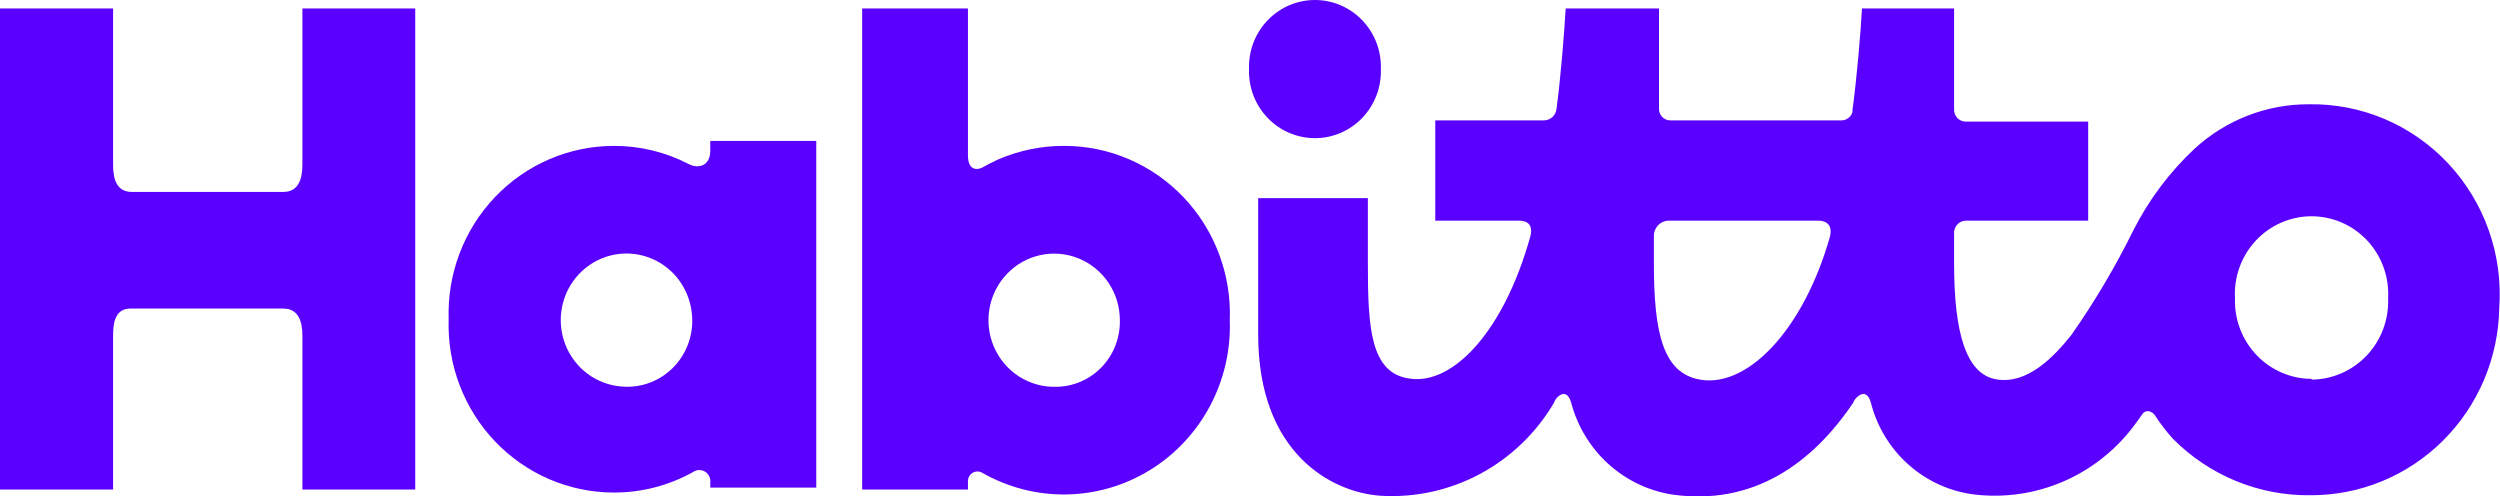
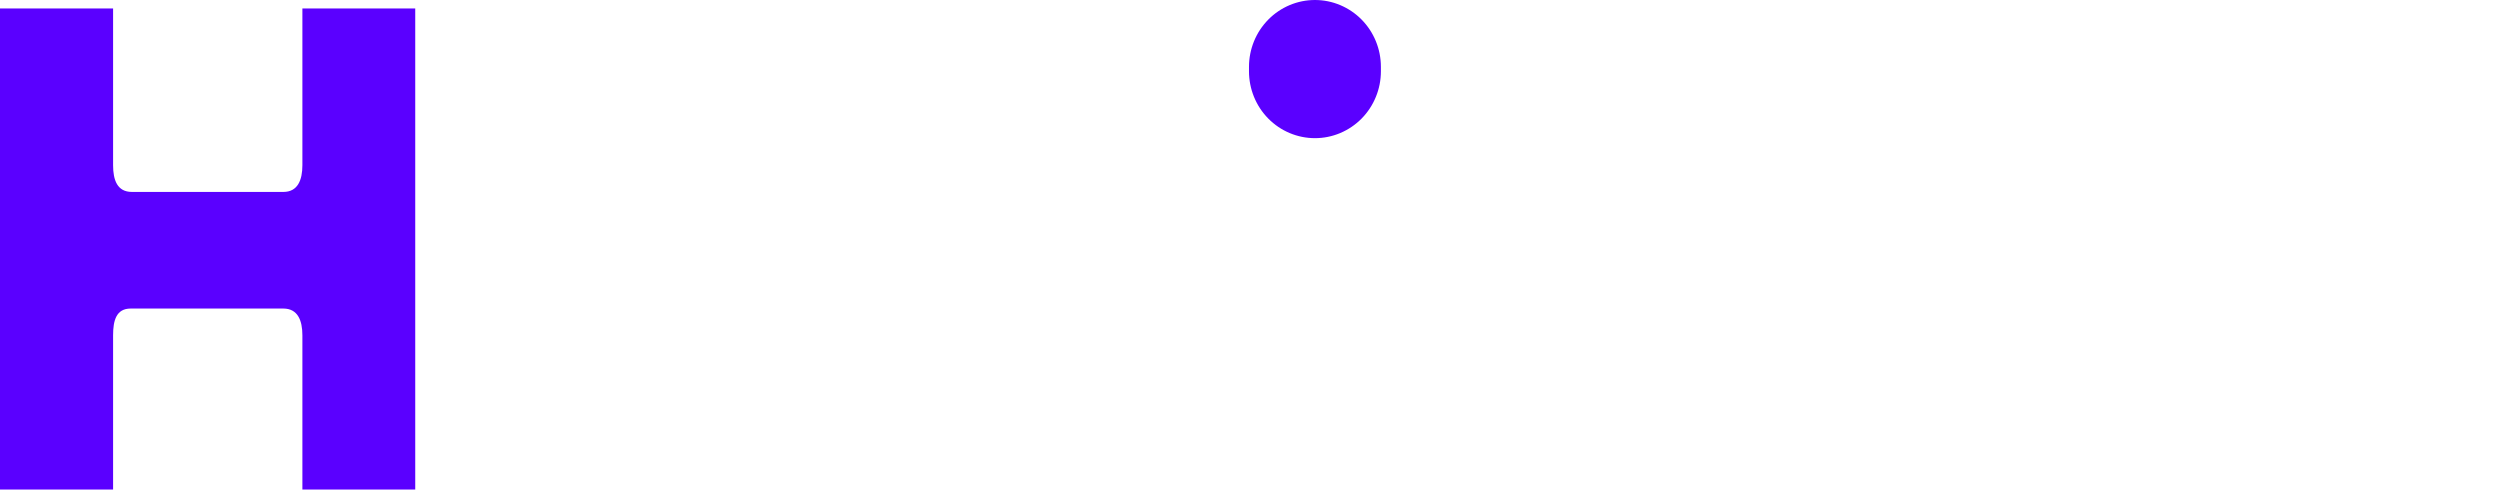
<svg xmlns="http://www.w3.org/2000/svg" width="136" height="27" viewBox="0 0 136 27" fill="none">
  <path d="M16.45 8.987C16.45 9.795 16.198 10.441 15.414 10.441H7.175C6.378 10.441 6.152 9.795 6.152 8.987V0.461H0V26.631H6.152V18.24C6.152 17.432 6.325 16.785 7.109 16.785H15.414C16.198 16.785 16.45 17.432 16.45 18.24V26.631H22.589V0.461H16.45V8.987Z" fill="#5A00FF" />
  <path d="M71.533 7.516C72.004 7.516 72.471 7.422 72.906 7.239C73.341 7.056 73.737 6.788 74.07 6.451C74.403 6.113 74.667 5.712 74.847 5.271C75.028 4.83 75.121 4.357 75.121 3.879V3.637C75.121 2.672 74.743 1.747 74.07 1.065C73.397 0.383 72.484 0 71.533 0C70.582 0 69.669 0.383 68.996 1.065C68.323 1.747 67.945 2.672 67.945 3.637V3.879C67.945 4.844 68.323 5.769 68.996 6.451C69.669 7.133 70.582 7.516 71.533 7.516Z" fill="#5A00FF" />
-   <path d="M125.595 5.673C123.303 5.666 121.09 6.526 119.39 8.084C118.029 9.356 116.9 10.86 116.055 12.529C115.075 14.513 113.947 16.418 112.68 18.227C111.697 19.452 110.275 20.92 108.601 20.637C106.926 20.355 106.302 18.038 106.302 14.32V12.704C106.296 12.614 106.309 12.524 106.339 12.439C106.37 12.354 106.417 12.277 106.478 12.211C106.539 12.146 106.612 12.093 106.694 12.058C106.776 12.022 106.864 12.004 106.953 12.004H113.597V6.616H106.953C106.865 6.618 106.777 6.602 106.695 6.568C106.613 6.533 106.54 6.482 106.478 6.418C106.417 6.353 106.37 6.276 106.339 6.192C106.309 6.108 106.296 6.019 106.302 5.929V0.461H101.292C101.213 1.889 101.013 4.219 100.774 5.997V6.091C100.736 6.225 100.656 6.342 100.545 6.425C100.435 6.508 100.3 6.551 100.163 6.549H90.862C90.699 6.549 90.544 6.484 90.429 6.367C90.315 6.251 90.25 6.094 90.25 5.929V0.461H85.174C85.095 1.808 84.895 4.327 84.669 5.956C84.644 6.12 84.562 6.27 84.438 6.379C84.314 6.487 84.156 6.548 83.992 6.549H78.079V12.004H82.623C83.288 12.004 83.367 12.435 83.248 12.866C81.839 17.957 79.075 20.947 76.697 20.597C74.531 20.314 74.412 17.782 74.412 14.32V10.778H68.445V18.2C68.445 24.651 72.432 26.779 75.089 26.968C76.974 27.085 78.855 26.673 80.524 25.777C82.193 24.881 83.586 23.536 84.55 21.89C84.55 21.796 84.802 21.432 85.068 21.432C85.334 21.432 85.44 21.809 85.467 21.89C85.804 23.174 86.502 24.332 87.476 25.222C88.451 26.111 89.659 26.695 90.954 26.901C95.353 27.534 98.582 25.23 100.827 21.89C100.827 21.796 101.106 21.432 101.372 21.432C101.638 21.432 101.744 21.809 101.771 21.89C102.103 23.203 102.819 24.384 103.824 25.277C104.829 26.171 106.077 26.737 107.405 26.901C109.035 27.094 110.687 26.857 112.2 26.212C113.713 25.568 115.036 24.539 116.042 23.224C116.161 23.062 116.374 22.779 116.547 22.523C116.719 22.267 117.065 22.348 117.237 22.604C117.525 23.053 117.85 23.476 118.207 23.87C119.192 24.861 120.362 25.644 121.649 26.171C122.936 26.698 124.314 26.96 125.702 26.941C128.388 26.948 130.969 25.885 132.889 23.98C134.808 22.075 135.911 19.481 135.96 16.758C136.061 15.325 135.868 13.886 135.39 12.533C134.913 11.18 134.163 9.943 133.188 8.9C132.213 7.857 131.034 7.032 129.727 6.476C128.42 5.921 127.013 5.647 125.595 5.673ZM92.283 20.61C90.45 20.152 89.971 18.038 89.971 14.32V12.825C89.971 12.716 89.993 12.608 90.034 12.508C90.076 12.407 90.137 12.316 90.213 12.24C90.29 12.163 90.381 12.103 90.481 12.062C90.581 12.022 90.688 12.002 90.795 12.004H98.887C99.552 12.004 99.658 12.435 99.552 12.866C98.103 17.997 94.954 21.27 92.283 20.61ZM125.755 20.61C125.195 20.609 124.641 20.494 124.126 20.271C123.611 20.049 123.145 19.724 122.756 19.316C122.367 18.908 122.062 18.424 121.861 17.895C121.659 17.365 121.565 16.8 121.583 16.233C121.55 15.659 121.634 15.083 121.829 14.543C122.024 14.002 122.326 13.508 122.716 13.089C123.106 12.671 123.576 12.338 124.097 12.11C124.619 11.883 125.18 11.765 125.748 11.765C126.316 11.765 126.878 11.883 127.399 12.11C127.921 12.338 128.391 12.671 128.781 13.089C129.17 13.508 129.472 14.002 129.667 14.543C129.862 15.083 129.946 15.659 129.914 16.233C129.935 16.802 129.844 17.37 129.645 17.902C129.446 18.435 129.144 18.921 128.756 19.333C128.368 19.745 127.902 20.074 127.387 20.3C126.872 20.527 126.317 20.646 125.755 20.651V20.61Z" fill="#5A00FF" />
-   <path d="M38.639 8.193C38.639 9.028 38.001 9.203 37.456 8.921C36.194 8.266 34.795 7.929 33.377 7.937C32.171 7.94 30.979 8.189 29.87 8.668C28.762 9.147 27.759 9.847 26.922 10.726C26.086 11.606 25.432 12.647 25 13.787C24.568 14.928 24.367 16.145 24.407 17.366C24.367 18.587 24.568 19.803 25 20.944C25.432 22.085 26.086 23.125 26.922 24.005C27.759 24.884 28.762 25.584 29.87 26.064C30.979 26.543 32.171 26.791 33.377 26.794C34.891 26.801 36.382 26.416 37.708 25.676C37.804 25.61 37.916 25.573 38.031 25.57C38.147 25.568 38.26 25.599 38.359 25.66C38.457 25.721 38.536 25.81 38.585 25.916C38.635 26.021 38.654 26.139 38.639 26.255V26.524H44.405V7.668H38.639V8.193ZM33.842 21.029C33.164 20.983 32.514 20.743 31.966 20.336C31.419 19.93 30.997 19.373 30.75 18.732C30.503 18.091 30.441 17.392 30.572 16.716C30.702 16.041 31.02 15.418 31.488 14.919C31.955 14.42 32.553 14.066 33.212 13.899C33.871 13.732 34.563 13.759 35.207 13.976C35.851 14.193 36.421 14.592 36.85 15.125C37.279 15.659 37.549 16.305 37.629 16.988C37.698 17.518 37.649 18.057 37.486 18.565C37.323 19.073 37.05 19.538 36.687 19.925C36.324 20.313 35.88 20.613 35.388 20.804C34.895 20.995 34.367 21.072 33.842 21.029Z" fill="#5A00FF" />
-   <path d="M57.891 7.936C56.644 7.932 55.409 8.189 54.264 8.69L53.745 8.946L53.427 9.121C53.108 9.27 52.656 9.243 52.656 8.448V0.461H46.902V26.631H52.656V26.173C52.656 26.082 52.68 25.992 52.725 25.913C52.77 25.833 52.834 25.767 52.912 25.721C52.99 25.674 53.078 25.65 53.169 25.649C53.259 25.648 53.348 25.671 53.427 25.715C54.825 26.516 56.408 26.924 58.014 26.898C59.619 26.872 61.189 26.413 62.562 25.568C63.934 24.723 65.059 23.523 65.822 22.09C66.585 20.658 66.957 19.045 66.9 17.418C66.947 16.19 66.748 14.965 66.316 13.816C65.884 12.667 65.228 11.619 64.387 10.733C63.546 9.848 62.537 9.144 61.42 8.663C60.304 8.183 59.104 7.935 57.891 7.936ZM57.439 21.041C56.729 21.06 56.029 20.864 55.429 20.477C54.829 20.091 54.356 19.532 54.072 18.871C53.787 18.211 53.703 17.48 53.83 16.771C53.957 16.062 54.29 15.408 54.786 14.892C55.282 14.375 55.918 14.021 56.614 13.873C57.31 13.726 58.033 13.792 58.692 14.063C59.35 14.334 59.914 14.798 60.311 15.396C60.708 15.994 60.92 16.698 60.921 17.418C60.931 17.889 60.849 18.357 60.679 18.796C60.509 19.234 60.255 19.633 59.931 19.971C59.606 20.308 59.219 20.577 58.791 20.76C58.364 20.944 57.904 21.04 57.439 21.041Z" fill="#5A00FF" />
</svg>